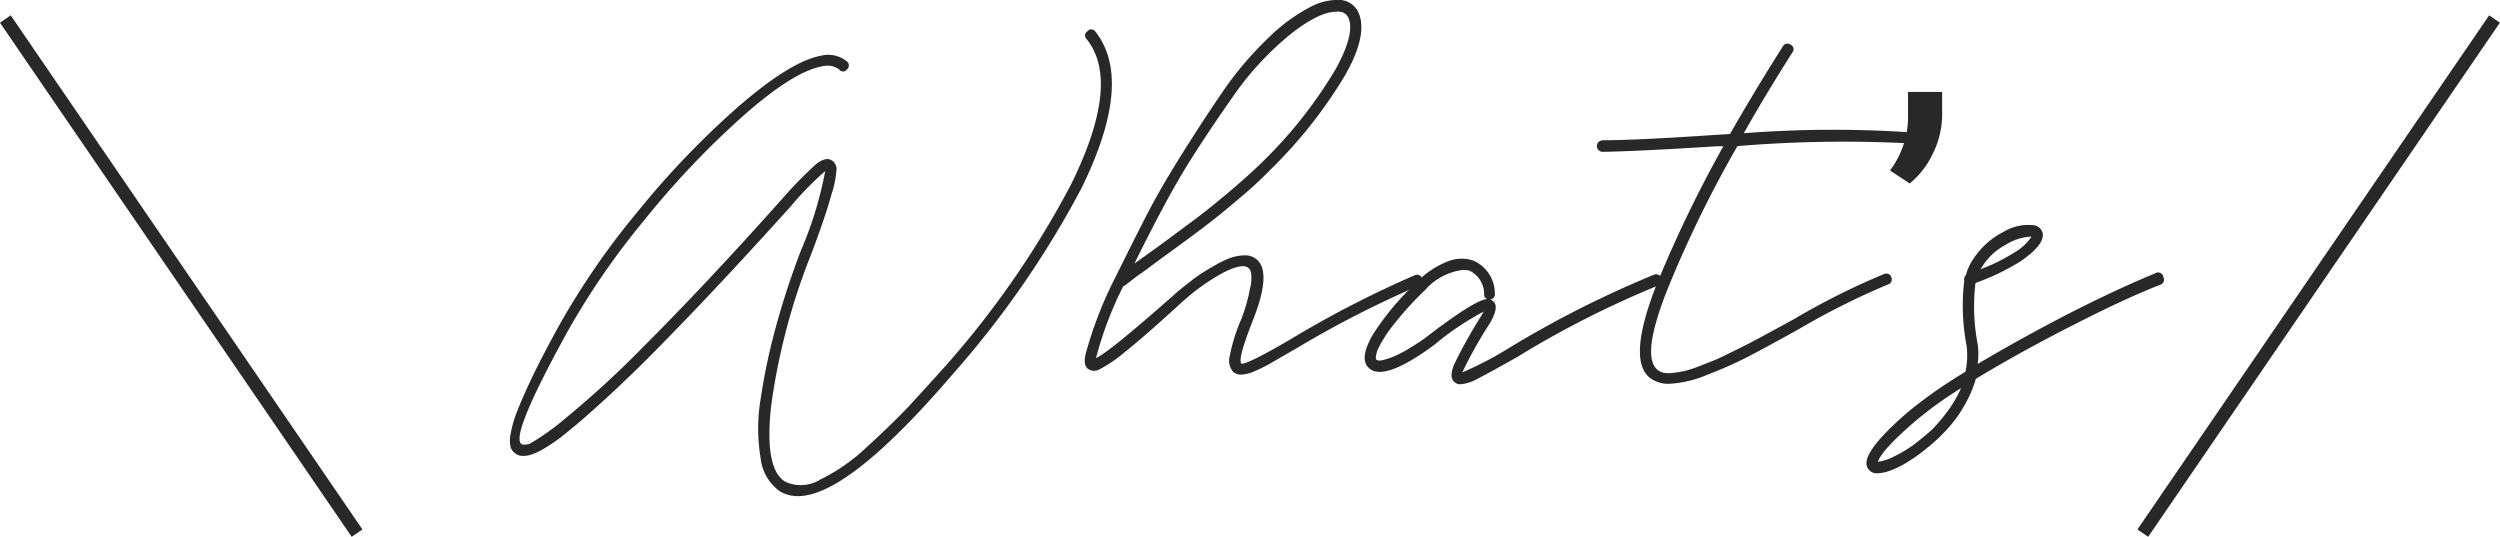
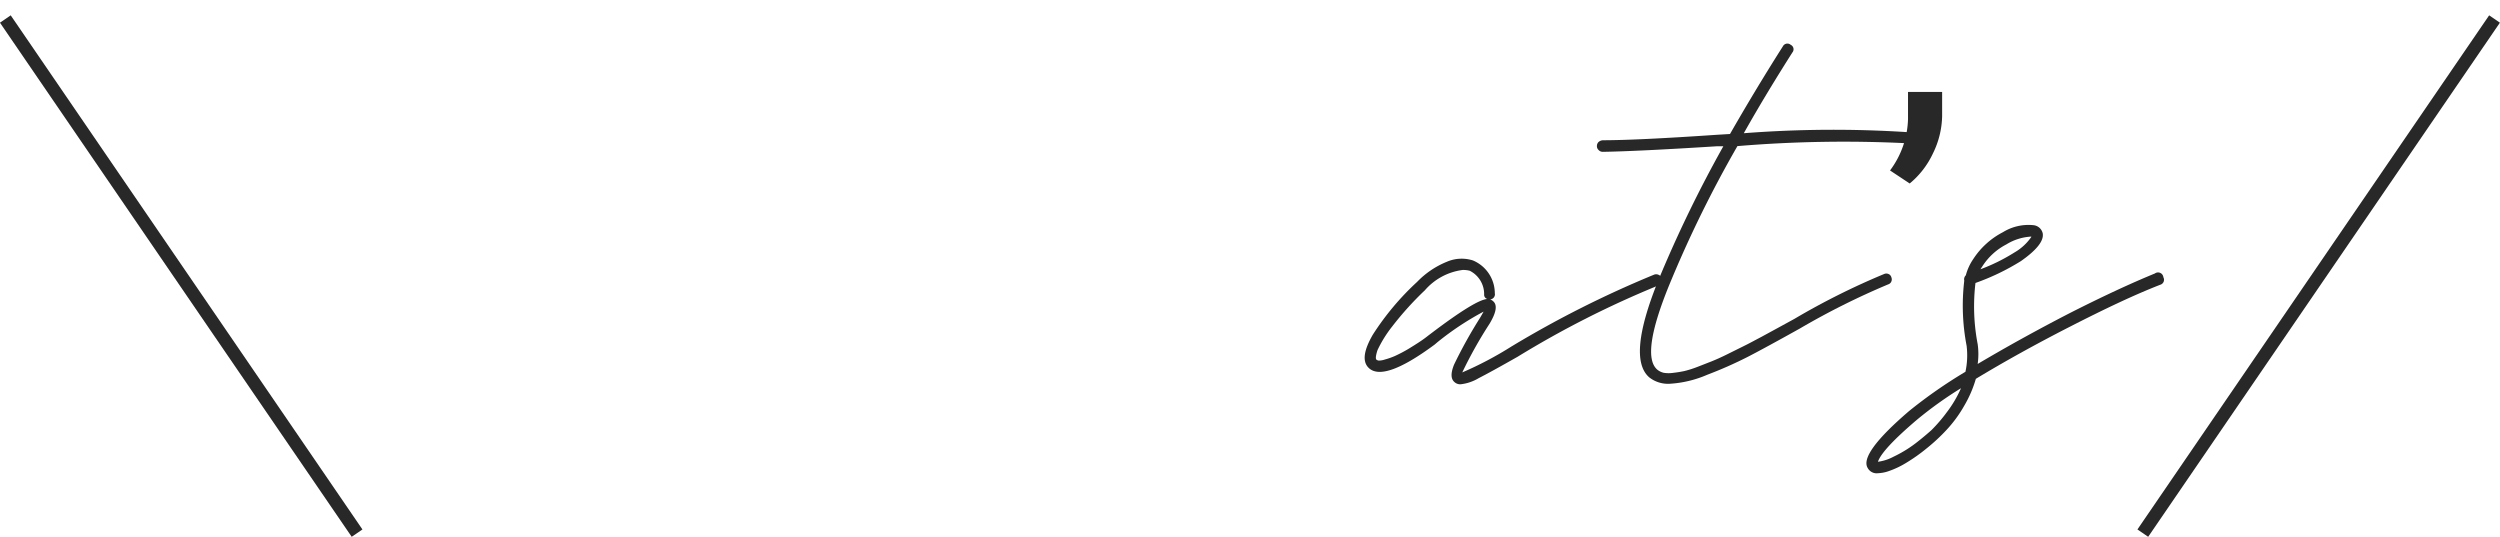
<svg xmlns="http://www.w3.org/2000/svg" width="191.98" height="41.22" viewBox="0 0 191.98 41.22">
  <defs>
    <style>.cls-1{fill:#282828}</style>
  </defs>
  <g id="レイヤー_2" data-name="レイヤー 2">
    <g id="home">
-       <path class="cls-1" d="M84.11 2.42q3 3.78-1.08 12.07a73.19 73.19 0 01-9.9 14.28q-8 9.33-11.86 9.33a2.72 2.72 0 01-1.35-.35 3.57 3.57 0 01-1.51-2.57 13.77 13.77 0 010-4.54 47.14 47.14 0 011.16-5.5c.52-1.91 1.16-3.88 1.93-5.89a29 29 0 001.87-6.11 24.32 24.32 0 00-2.67 2.73q-5.9 6.55-10.6 11.29a100.37 100.37 0 01-5.35 5.03c-.66.57-1.25 1.05-1.75 1.44a13.48 13.48 0 01-1.33.88 4.57 4.57 0 01-.94.42A1.89 1.89 0 0140 35a.79.79 0 01-.41-.17 1 1 0 01-.38-.49 2.19 2.19 0 010-1 8.62 8.62 0 01.49-1.72q.38-1 1.2-2.73c.55-1.14 1.24-2.45 2.06-3.94a58.52 58.52 0 016-8.69 66.53 66.53 0 017.78-8.11q4-3.45 6.3-3.87a2.27 2.27 0 012 .44.39.39 0 010 .61.36.36 0 01-.6 0 1.56 1.56 0 00-1.32-.23c-1.45.26-3.47 1.52-6.05 3.8a66.44 66.44 0 00-7.59 8 58.07 58.07 0 00-5.83 8.44q-4.49 8.13-3.61 8.75c.1.08.3.07.62 0a19.15 19.15 0 002.8-2 73.36 73.36 0 006-5.52q4.7-4.69 10.57-11.26a31.72 31.72 0 012.62-2.69c.5-.4.91-.5 1.22-.31a.82.82 0 01.37.65 7.59 7.59 0 01-.4 2q-.43 1.6-1.55 4.57a49.16 49.16 0 00-3.07 11.62c-.36 3.26 0 5.21 1.1 5.85a2.84 2.84 0 002.68-.18 14.21 14.21 0 003.53-2.46q1.88-1.71 3.26-3.16c.92-1 1.83-2 2.73-3a70.33 70.33 0 009.75-14.08Q86.11 6.3 83.44 3a.38.38 0 01.07-.6.37.37 0 01.6.02zm25.09 18.95a.39.39 0 01-.25.57 80 80 0 00-9.48 4.86l-1.91 1.1a10.05 10.05 0 01-1.23.61 3 3 0 01-1 .26 1 1 0 01-.62-.2 1.35 1.35 0 01-.27-1.26 13.32 13.32 0 01.89-2.82 13.53 13.53 0 00.67-2.38 3.06 3.06 0 00.07-1.19.72.72 0 00-.23-.37c-.33-.23-1-.09-2 .44a16.47 16.47 0 00-3.17 2.3Q87.93 25.8 86.42 27a10.68 10.68 0 01-2 1.37.83.83 0 01-.8 0q-.48-.27-.24-1.23a30.67 30.67 0 012.35-6q1.62-3.28 2.52-5c.61-1.16 1.36-2.46 2.27-3.92S92.55 9 93.92 7a26.3 26.3 0 013.52-4.13A13.39 13.39 0 01100.6.55 4.45 4.45 0 01103 0a1.67 1.67 0 011.4 1.17c.38 1.13 0 2.75-1.24 4.83a35.87 35.87 0 01-5.57 7 32 32 0 01-2.67 2.44c-1 .87-1.9 1.56-2.58 2.08s-1.64 1.22-2.85 2.1l-1.12.82c-.25.2-.57.44-1 .72l-1 .78h-.09a27.48 27.48 0 00-2.06 5.35l-.06.21c.77-.36 2.75-2 6-4.86a5.55 5.55 0 01.49-.42c.18-.15.44-.36.78-.62a11.43 11.43 0 011-.71c.32-.2.68-.41 1.07-.63a6.73 6.73 0 011.09-.49 3.43 3.43 0 011-.16 1.35 1.35 0 01.82.24c.9.62.81 2.27-.27 4.93-.7 1.8-1 2.85-.82 3.14.26.08 1.51-.54 3.76-1.85a79.82 79.82 0 019.6-4.95.4.4 0 01.52.25zM94.63 7.49c-1.82 2.6-3.21 4.73-4.16 6.37s-2.07 3.78-3.36 6.38L89 18.89l2.82-2.09c.68-.51 1.53-1.19 2.55-2.05s1.89-1.64 2.62-2.36a34.62 34.62 0 005.6-7.12c.94-1.72 1.28-3 1-3.79a.8.8 0 00-.73-.58 1 1 0 00-.24 0c-.9 0-2.08.59-3.55 1.75a23.24 23.24 0 00-4.44 4.84z" />
      <path class="cls-1" d="M127.38 21.11a.39.39 0 01.22.25.44.44 0 010 .34.39.39 0 01-.25.22 74.54 74.54 0 00-10.8 5.47c-1.39.79-2.39 1.34-3 1.65a3.42 3.42 0 01-1.39.47.65.65 0 01-.5-.2c-.26-.25-.25-.69 0-1.31a35.71 35.71 0 012-3.6l.27-.47a22 22 0 00-3.56 2.36l-.2.17c-2.7 2-4.42 2.57-5.14 1.71-.41-.49-.28-1.3.38-2.45a20.58 20.58 0 013.41-4.07 6.64 6.64 0 012.29-1.55 2.86 2.86 0 012-.1 2.74 2.74 0 011.68 2.52.39.39 0 01-.36.47.7.7 0 01.24.15c.33.29.23.87-.29 1.73a32.81 32.81 0 00-2.09 3.73 27.31 27.31 0 003.79-2A80.23 80.23 0 01127 21.1a.44.44 0 01.38.01zm-17.49 4.5c2.27-1.72 3.71-2.61 4.32-2.65a.34.34 0 01-.24-.35 2 2 0 00-1.11-1.82 2.15 2.15 0 00-.53-.06 4.62 4.62 0 00-2.91 1.56 24.23 24.23 0 00-2.51 2.78 9.31 9.31 0 00-1.13 1.82q-.19.59-.09.72a.34.34 0 00.2.08 1.44 1.44 0 00.45-.08 5.65 5.65 0 00.75-.26 10.75 10.75 0 001.12-.59c.45-.28 1-.61 1.48-1z" />
      <path class="cls-1" d="M146.51 10.15a.47.47 0 01.29.16.35.35 0 01.09.31.5.5 0 01-.16.29.35.35 0 01-.31.09 98.32 98.32 0 00-13 .22 90.2 90.2 0 00-5.25 10.7c-1.45 3.56-1.76 5.72-.91 6.46a1.22 1.22 0 00.51.25 2.45 2.45 0 00.73 0 8.55 8.55 0 00.86-.14 8.18 8.18 0 001-.32l1.1-.43c.32-.13.73-.31 1.23-.56l1.25-.62c.33-.16.77-.4 1.32-.69l1.25-.68 1.28-.7a55.12 55.12 0 016.9-3.45.42.42 0 01.33 0 .37.37 0 01.22.25.42.42 0 010 .33.39.39 0 01-.25.22 57.63 57.63 0 00-6.78 3.39q-2.58 1.44-3.95 2.15a31.37 31.37 0 01-3.16 1.4 8.49 8.49 0 01-2.88.69 2.32 2.32 0 01-1.58-.5c-1.14-1-.9-3.47.7-7.43a96.88 96.88 0 015-10.31h-.46c-4.1.26-7 .4-8.81.43a.43.43 0 01-.31-.14.39.39 0 01-.13-.3.44.44 0 01.11-.3.56.56 0 01.33-.15c1.76 0 4.68-.14 8.78-.42l1-.06q2-3.49 4.06-6.73a.39.39 0 01.6-.12.38.38 0 01.13.59c-1.27 2-2.52 4.05-3.73 6.2a89.28 89.28 0 0112.6-.08z" />
      <path class="cls-1" d="M146.65 14.09l-1.51-1a6.9 6.9 0 001.38-3.93v-2.1h2.62v1.86a6.75 6.75 0 01-.71 2.87 6.6 6.6 0 01-1.78 2.3zm19.48 7.2a.4.4 0 01-.25.58c-2 .78-4.27 1.86-6.93 3.22s-5.07 2.7-7.22 4a9 9 0 01-.9 2.08 9.77 9.77 0 01-1.34 1.83 14.06 14.06 0 01-1.55 1.44 13.13 13.13 0 01-1.54 1.09 6.68 6.68 0 01-1.31.63 2.85 2.85 0 01-.88.18.78.78 0 01-.79-.41c-.43-.72.63-2.18 3.2-4.38a37 37 0 014.31-3 6 6 0 00.09-2 16.29 16.29 0 01-.18-5 .43.43 0 01.12-.41 4 4 0 01.56-1.23 6 6 0 012.29-2.08 3.73 3.73 0 012.32-.54.81.81 0 01.73.61c.12.57-.44 1.29-1.67 2.15a17.85 17.85 0 01-3.49 1.68 15.32 15.32 0 00.17 4.7 5.52 5.52 0 010 1.52q3.25-1.93 7-3.87c2.52-1.28 4.73-2.31 6.61-3.08a.41.41 0 01.65.29zm-18.81 12.58q.47-.37 1-.84a11.79 11.79 0 001.17-1.36 9 9 0 001.1-1.86 29.57 29.57 0 00-3.38 2.42c-1.8 1.53-2.79 2.6-3 3.23a3.54 3.54 0 001.22-.4 9.47 9.47 0 001.89-1.19zm4.93-13.45l-.17.26a14.27 14.27 0 002.61-1.29 4 4 0 001.31-1.21.4.4 0 00-.17 0 4 4 0 00-1.76.59 4.82 4.82 0 00-1.82 1.65z" />
      <path d="M191.56 1.46l-27.01 39.48m-137.13 0L.41 1.46" fill="none" stroke="#282828" stroke-miterlimit="10" />
    </g>
  </g>
</svg>